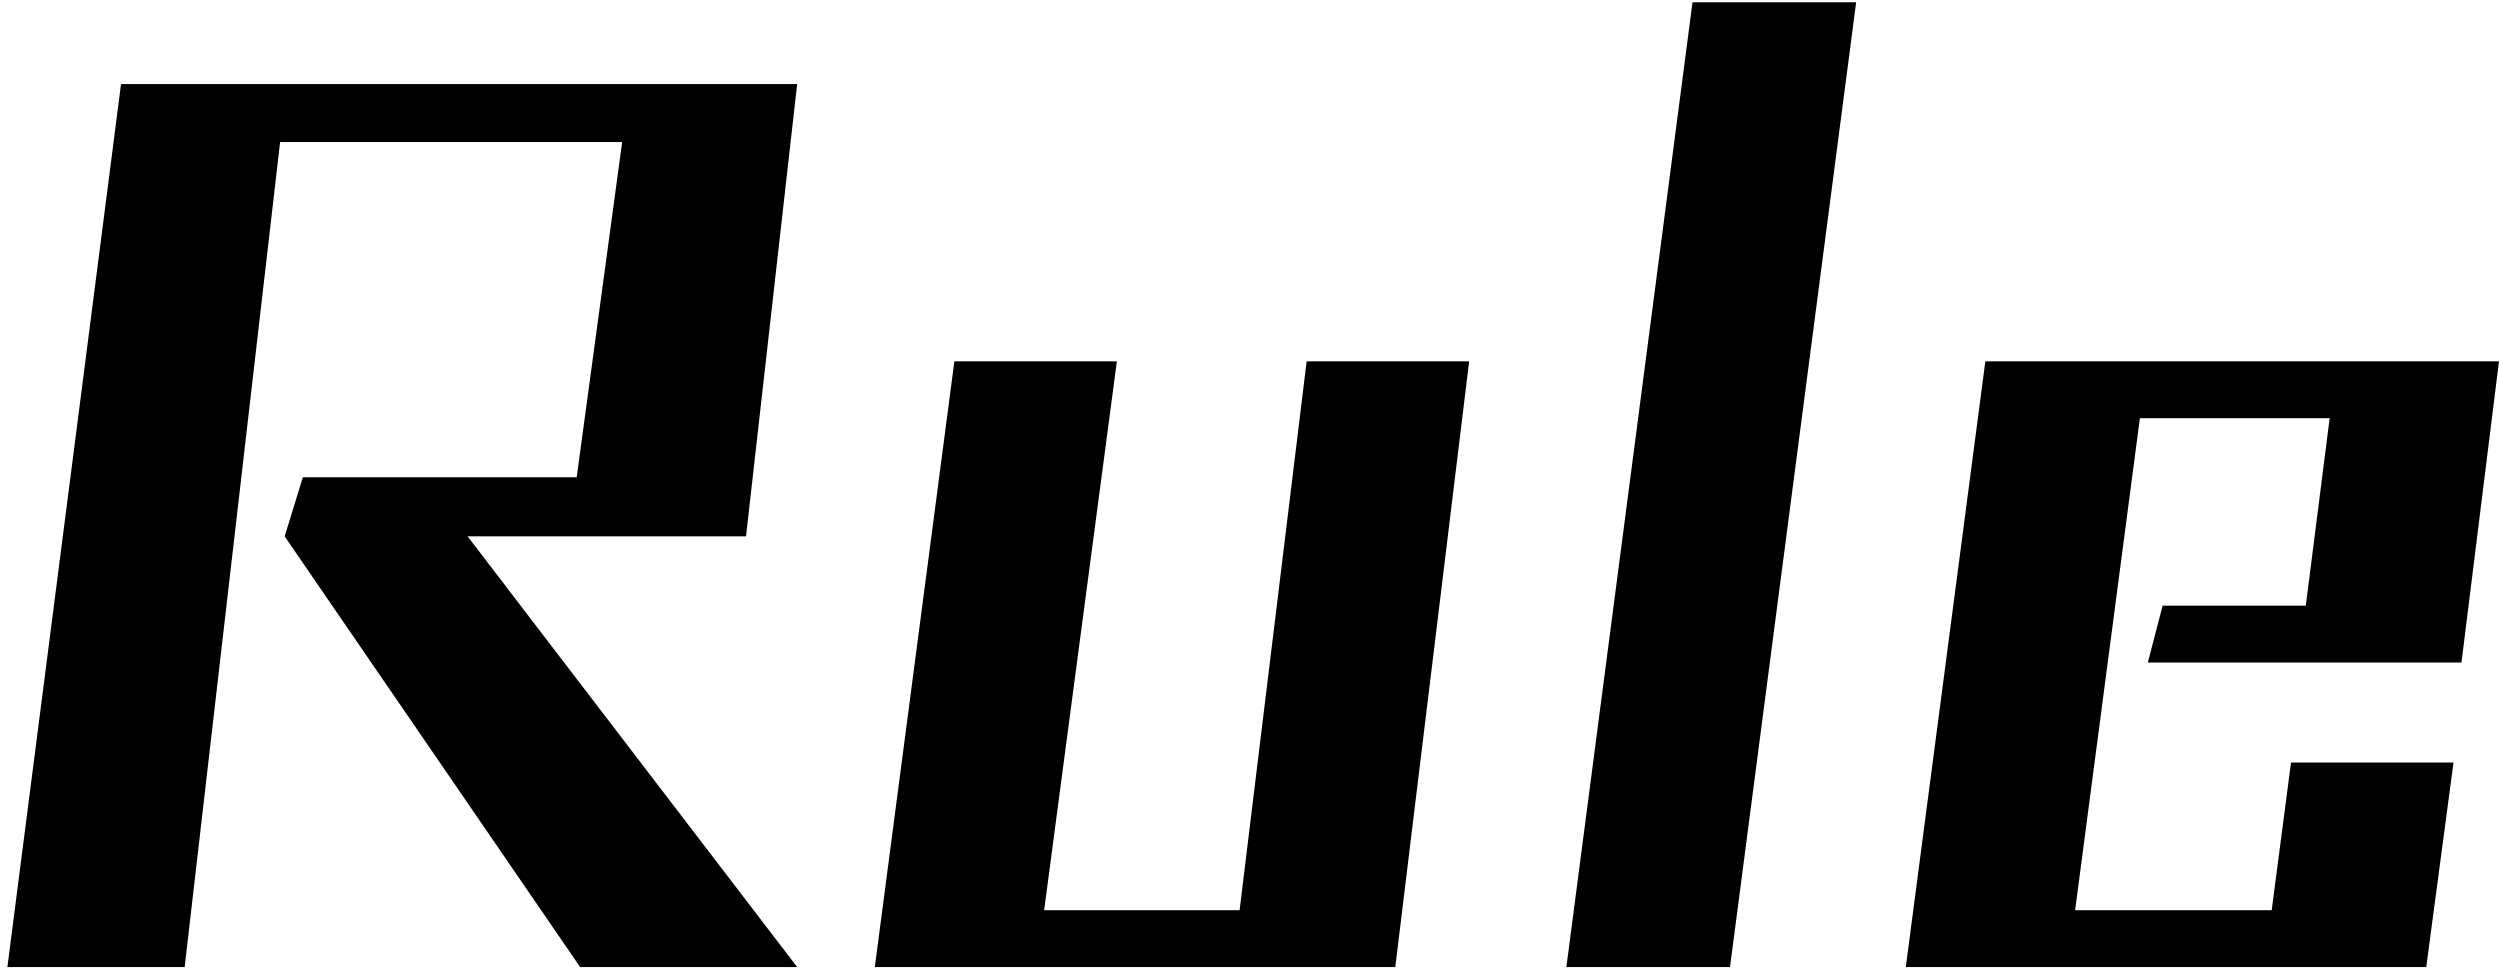
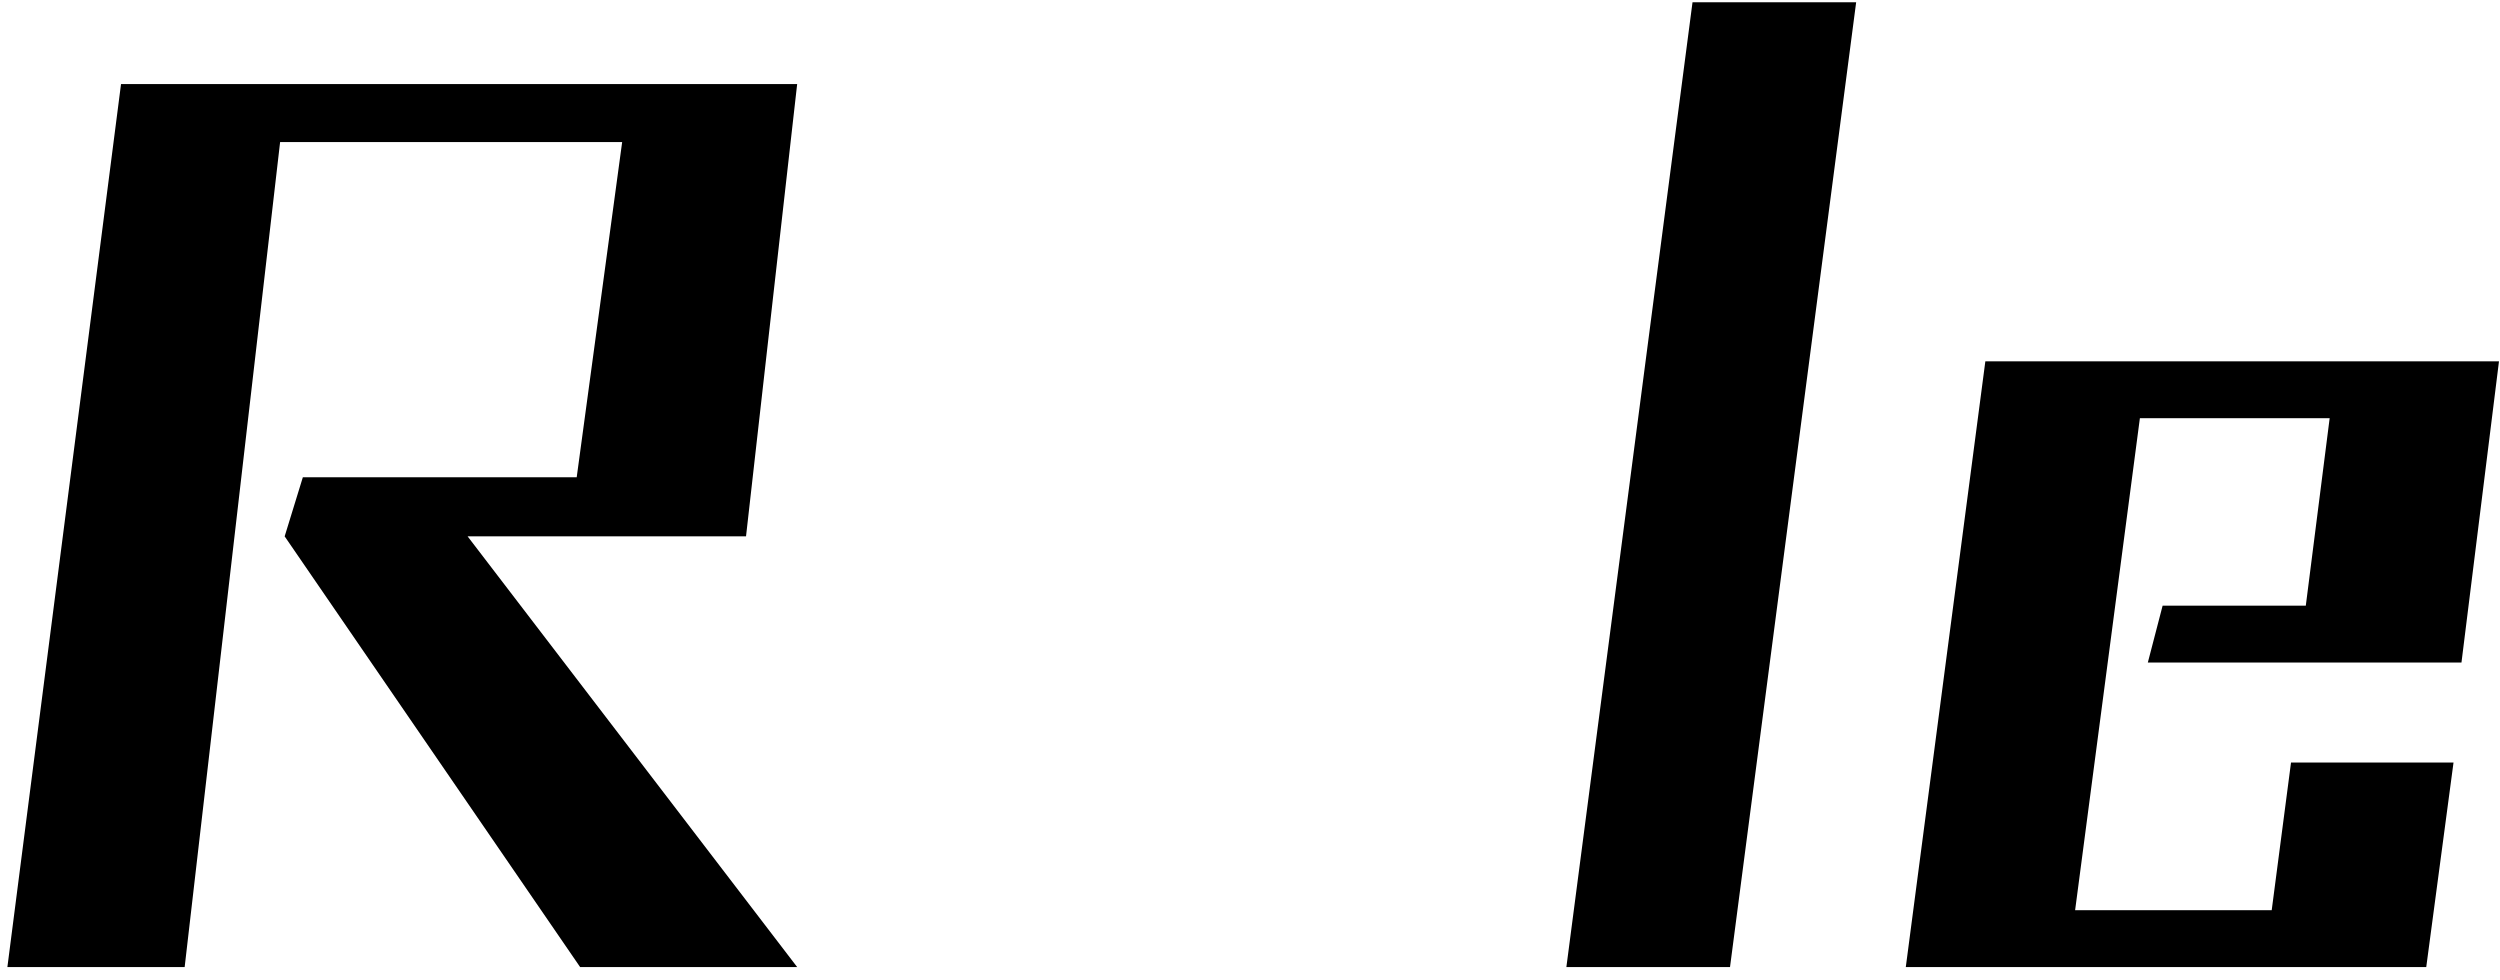
<svg xmlns="http://www.w3.org/2000/svg" width="176" height="69" viewBox="0 0 176 69" fill="none">
  <path d="M56.12 68.08L40.84 68.08L20.04 37.76L21.32 33.6L40.6 33.6L43.8 10L19.72 10L13 68.08H0.52L8.52 5.92L56.12 5.92L52.52 37.76H32.92L56.12 68.08Z" fill="black" />
-   <path d="M98.228 68.08H61.587L67.188 25.44L78.627 25.44L73.507 64.08H87.267L91.987 25.44L103.428 25.44L98.228 68.08Z" fill="black" />
  <path d="M121.793 68.08H110.273L119.153 0.16L130.673 0.16L121.793 68.08Z" fill="black" />
  <path d="M170.808 68.08H134.168L139.768 25.44L175.928 25.44L173.288 46.64L151.208 46.64L152.248 42.64L162.328 42.64L164.008 29.44H150.648L146.088 64.08H159.928L161.288 53.68H172.728L170.808 68.08Z" fill="black" />
</svg>